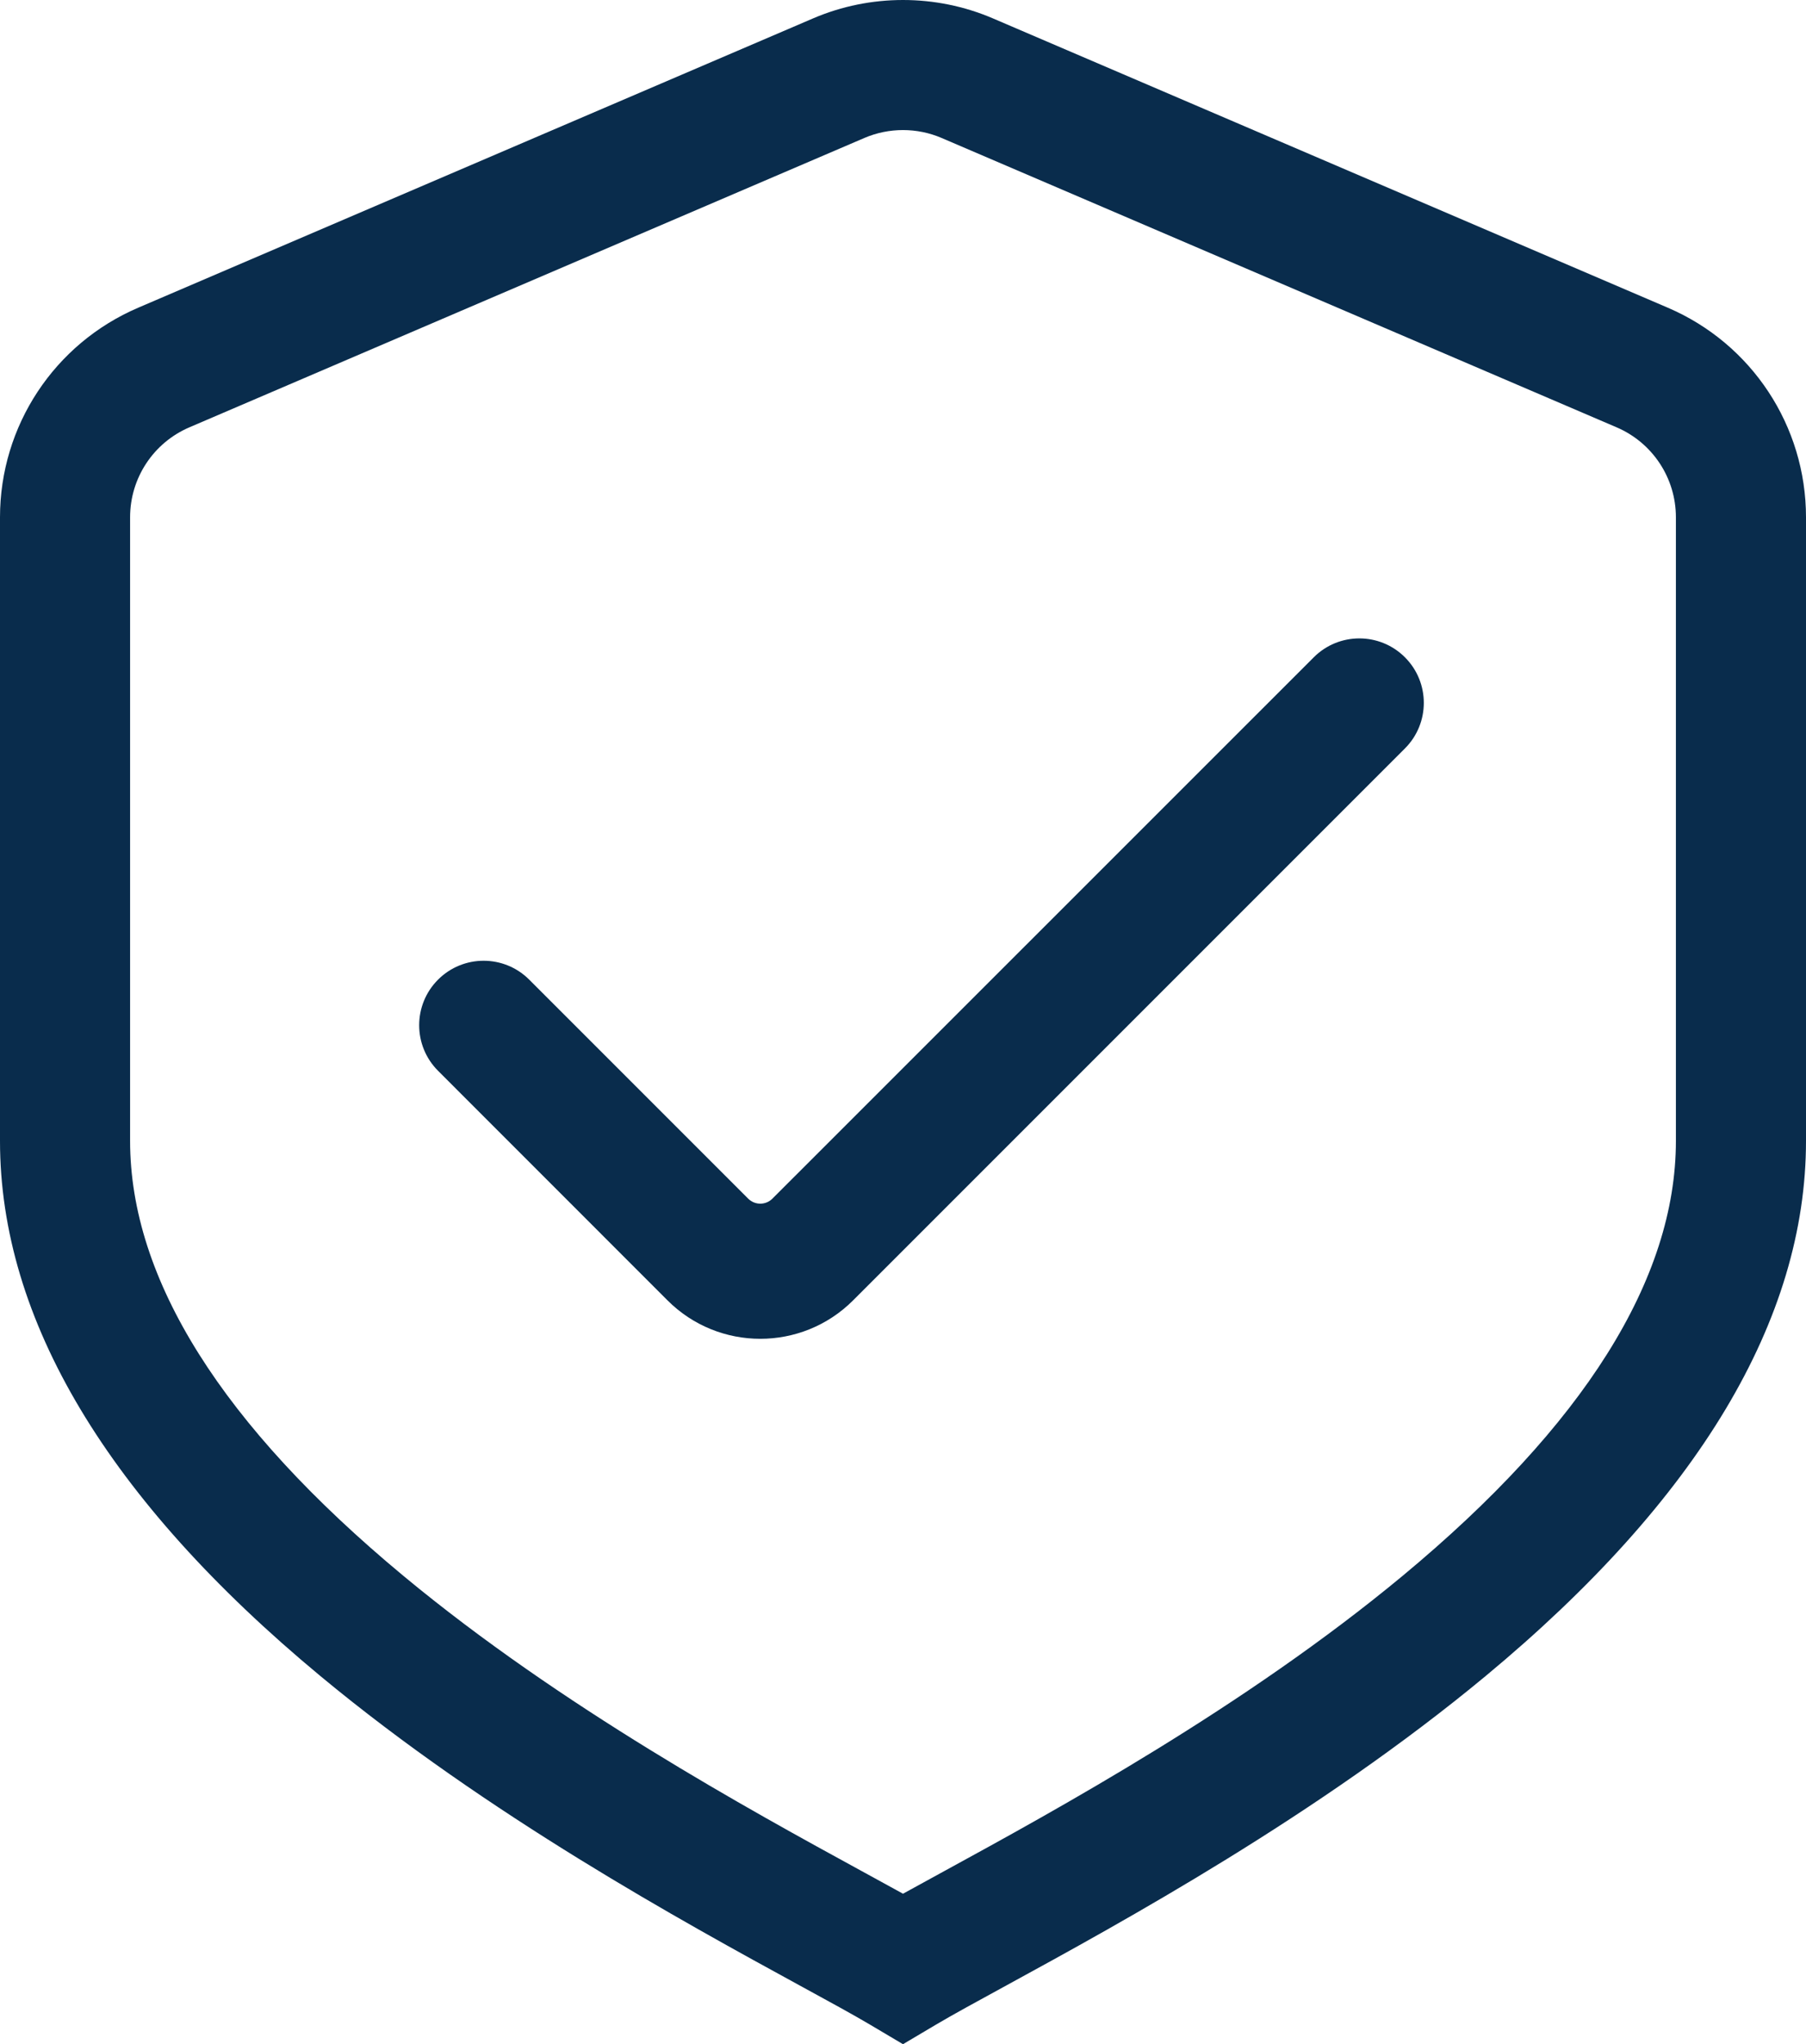
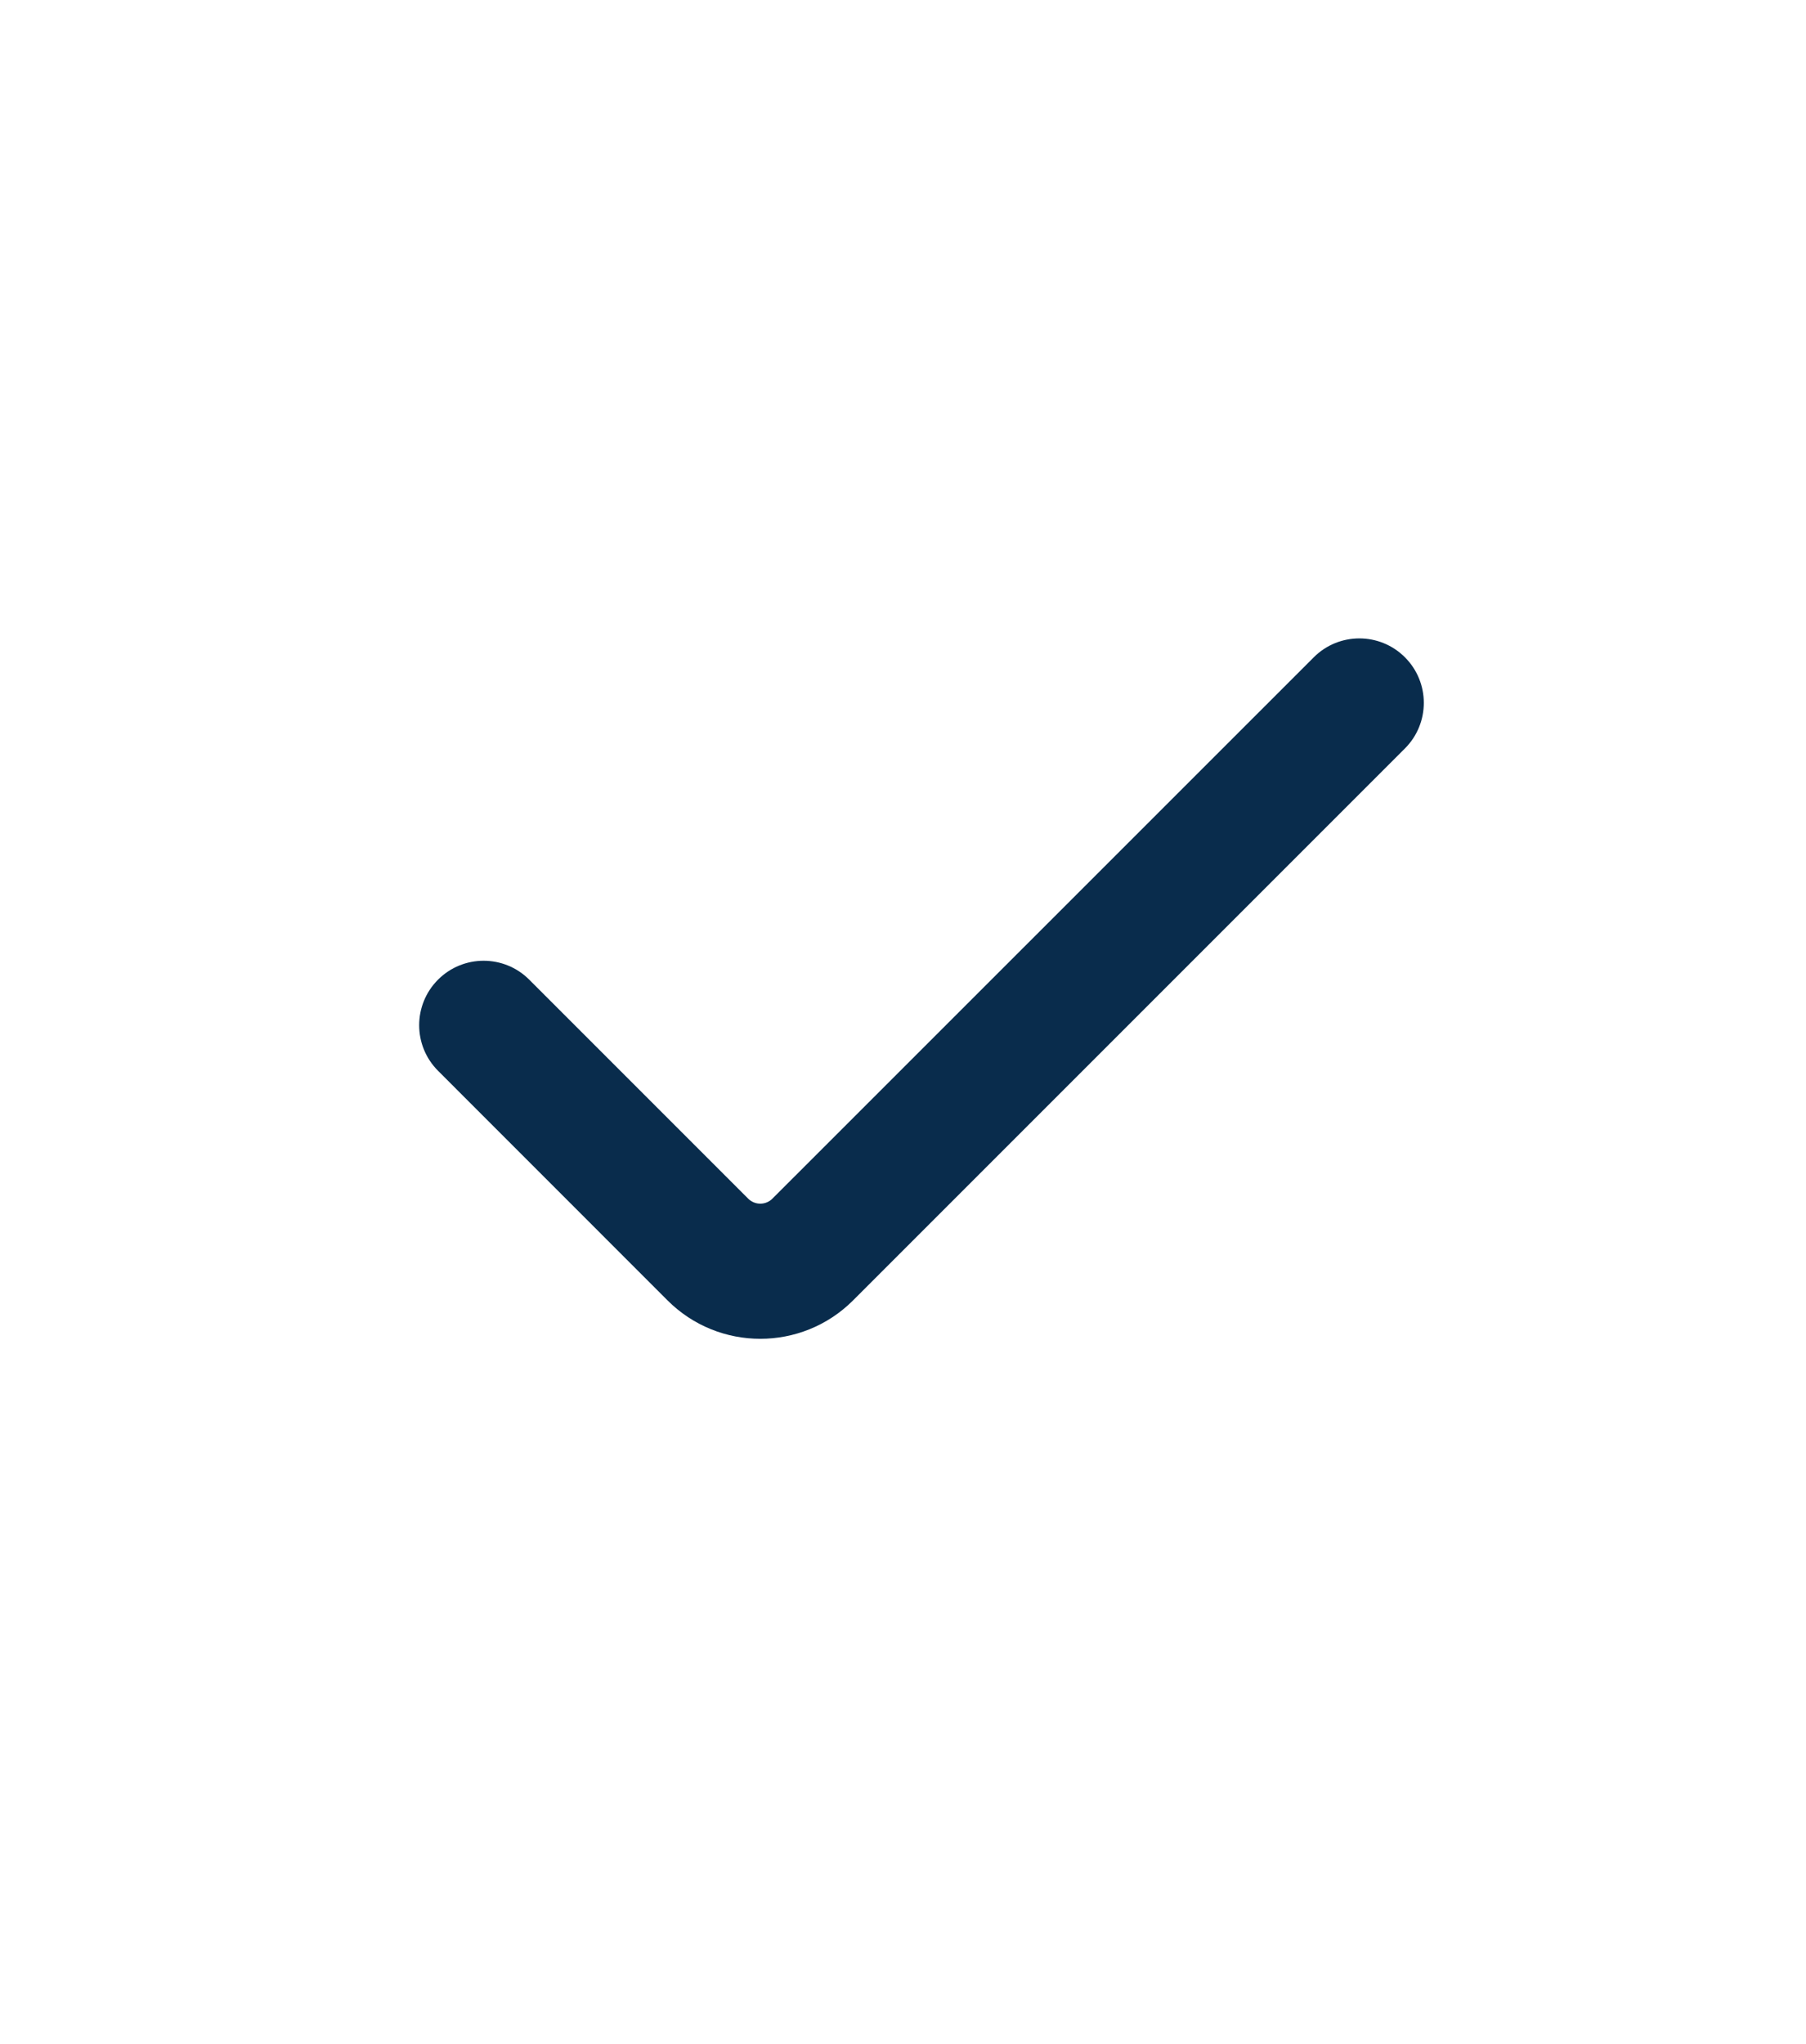
<svg xmlns="http://www.w3.org/2000/svg" id="Layer_2" data-name="Layer 2" viewBox="0 0 583.057 659.85">
  <g id="Layer_1-2" data-name="Layer 1">
    <g>
-       <path d="M291.527,659.85l-10.708-6.348c-5.305-3.145-12.893-7.286-21.68-12.082l-.979-.535c-37.682-20.59-100.634-54.989-154.736-99.88C34.797,484.063,0,425.95,0,368.281v-201.302c0-29.48,17.508-56.033,44.604-67.647L262.534,5.923c18.426-7.897,39.562-7.897,57.989,0l217.93,93.408c27.096,11.614,44.604,38.167,44.604,67.647v201.302c0,57.669-34.797,115.782-103.423,172.725-54.102,44.89-117.054,79.289-154.667,99.842l-1.006.549c-8.805,4.806-16.409,8.956-21.725,12.106l-10.709,6.348ZM291.528,41.984c-4.247,0-8.493.848-12.449,2.543L61.15,137.935c-11.633,4.986-19.15,16.387-19.15,29.043v201.302c0,44.58,29.689,91.818,88.243,140.402,50.98,42.301,111.706,75.482,147.988,95.309l1.03.562c4.405,2.403,8.52,4.649,12.267,6.727,3.761-2.084,7.891-4.338,12.312-6.751l.935-.511c36.334-19.854,97.059-53.036,148.039-95.336,58.554-48.584,88.242-95.822,88.242-140.402v-201.302c0-12.657-7.518-24.057-19.151-29.043l-217.929-93.408c-3.955-1.695-8.202-2.543-12.448-2.543Z" style="fill: #092c4c;" />
      <path d="M141.424,316.22l-.001.001c-8.125,8.125-8.126,21.298-.002,29.424l74.069,74.094c16.548,16.554,43.383,16.556,59.934.005l178.149-178.149c8.126-8.126,8.126-21.301,0-29.427l-0-0c-8.125-8.125-21.299-8.126-29.425-.002l-174.788,174.751c-2.157,2.157-5.654,2.156-7.811-0l-70.698-70.698c-8.126-8.126-21.301-8.126-29.427 0Z" style="fill: #092c4c; fill-rule: evenodd;" />
    </g>
  </g>
</svg>